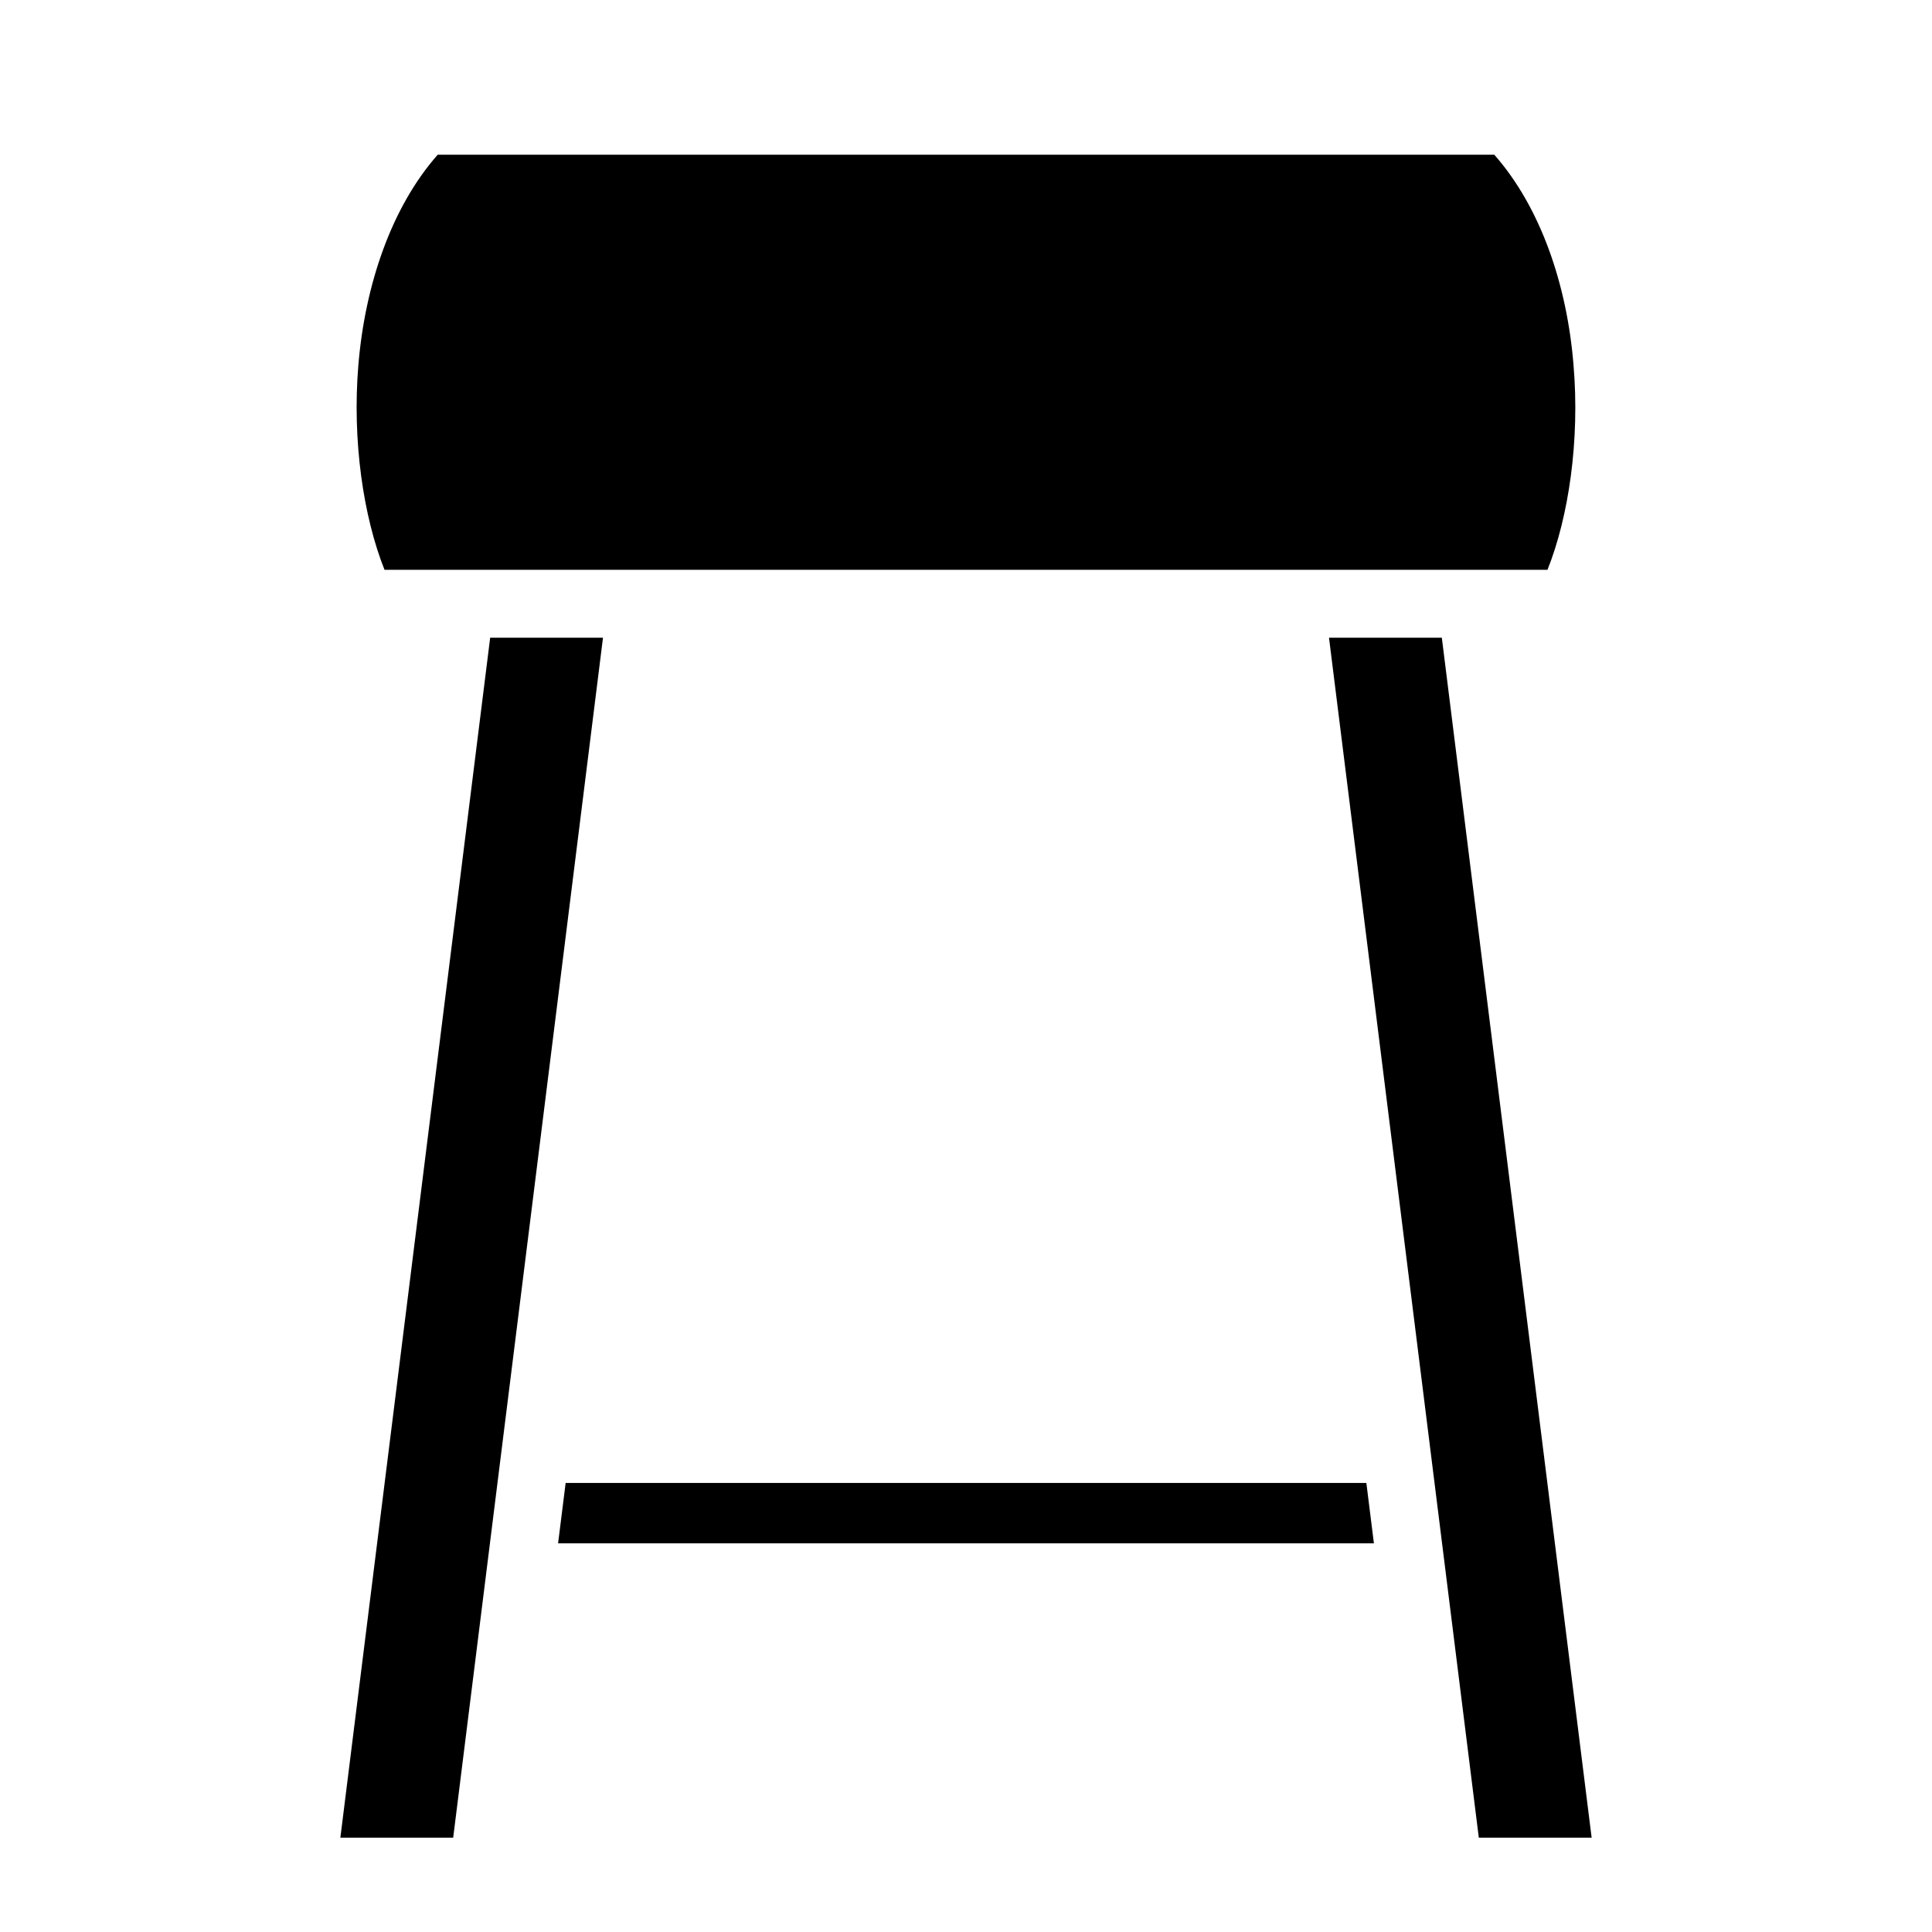
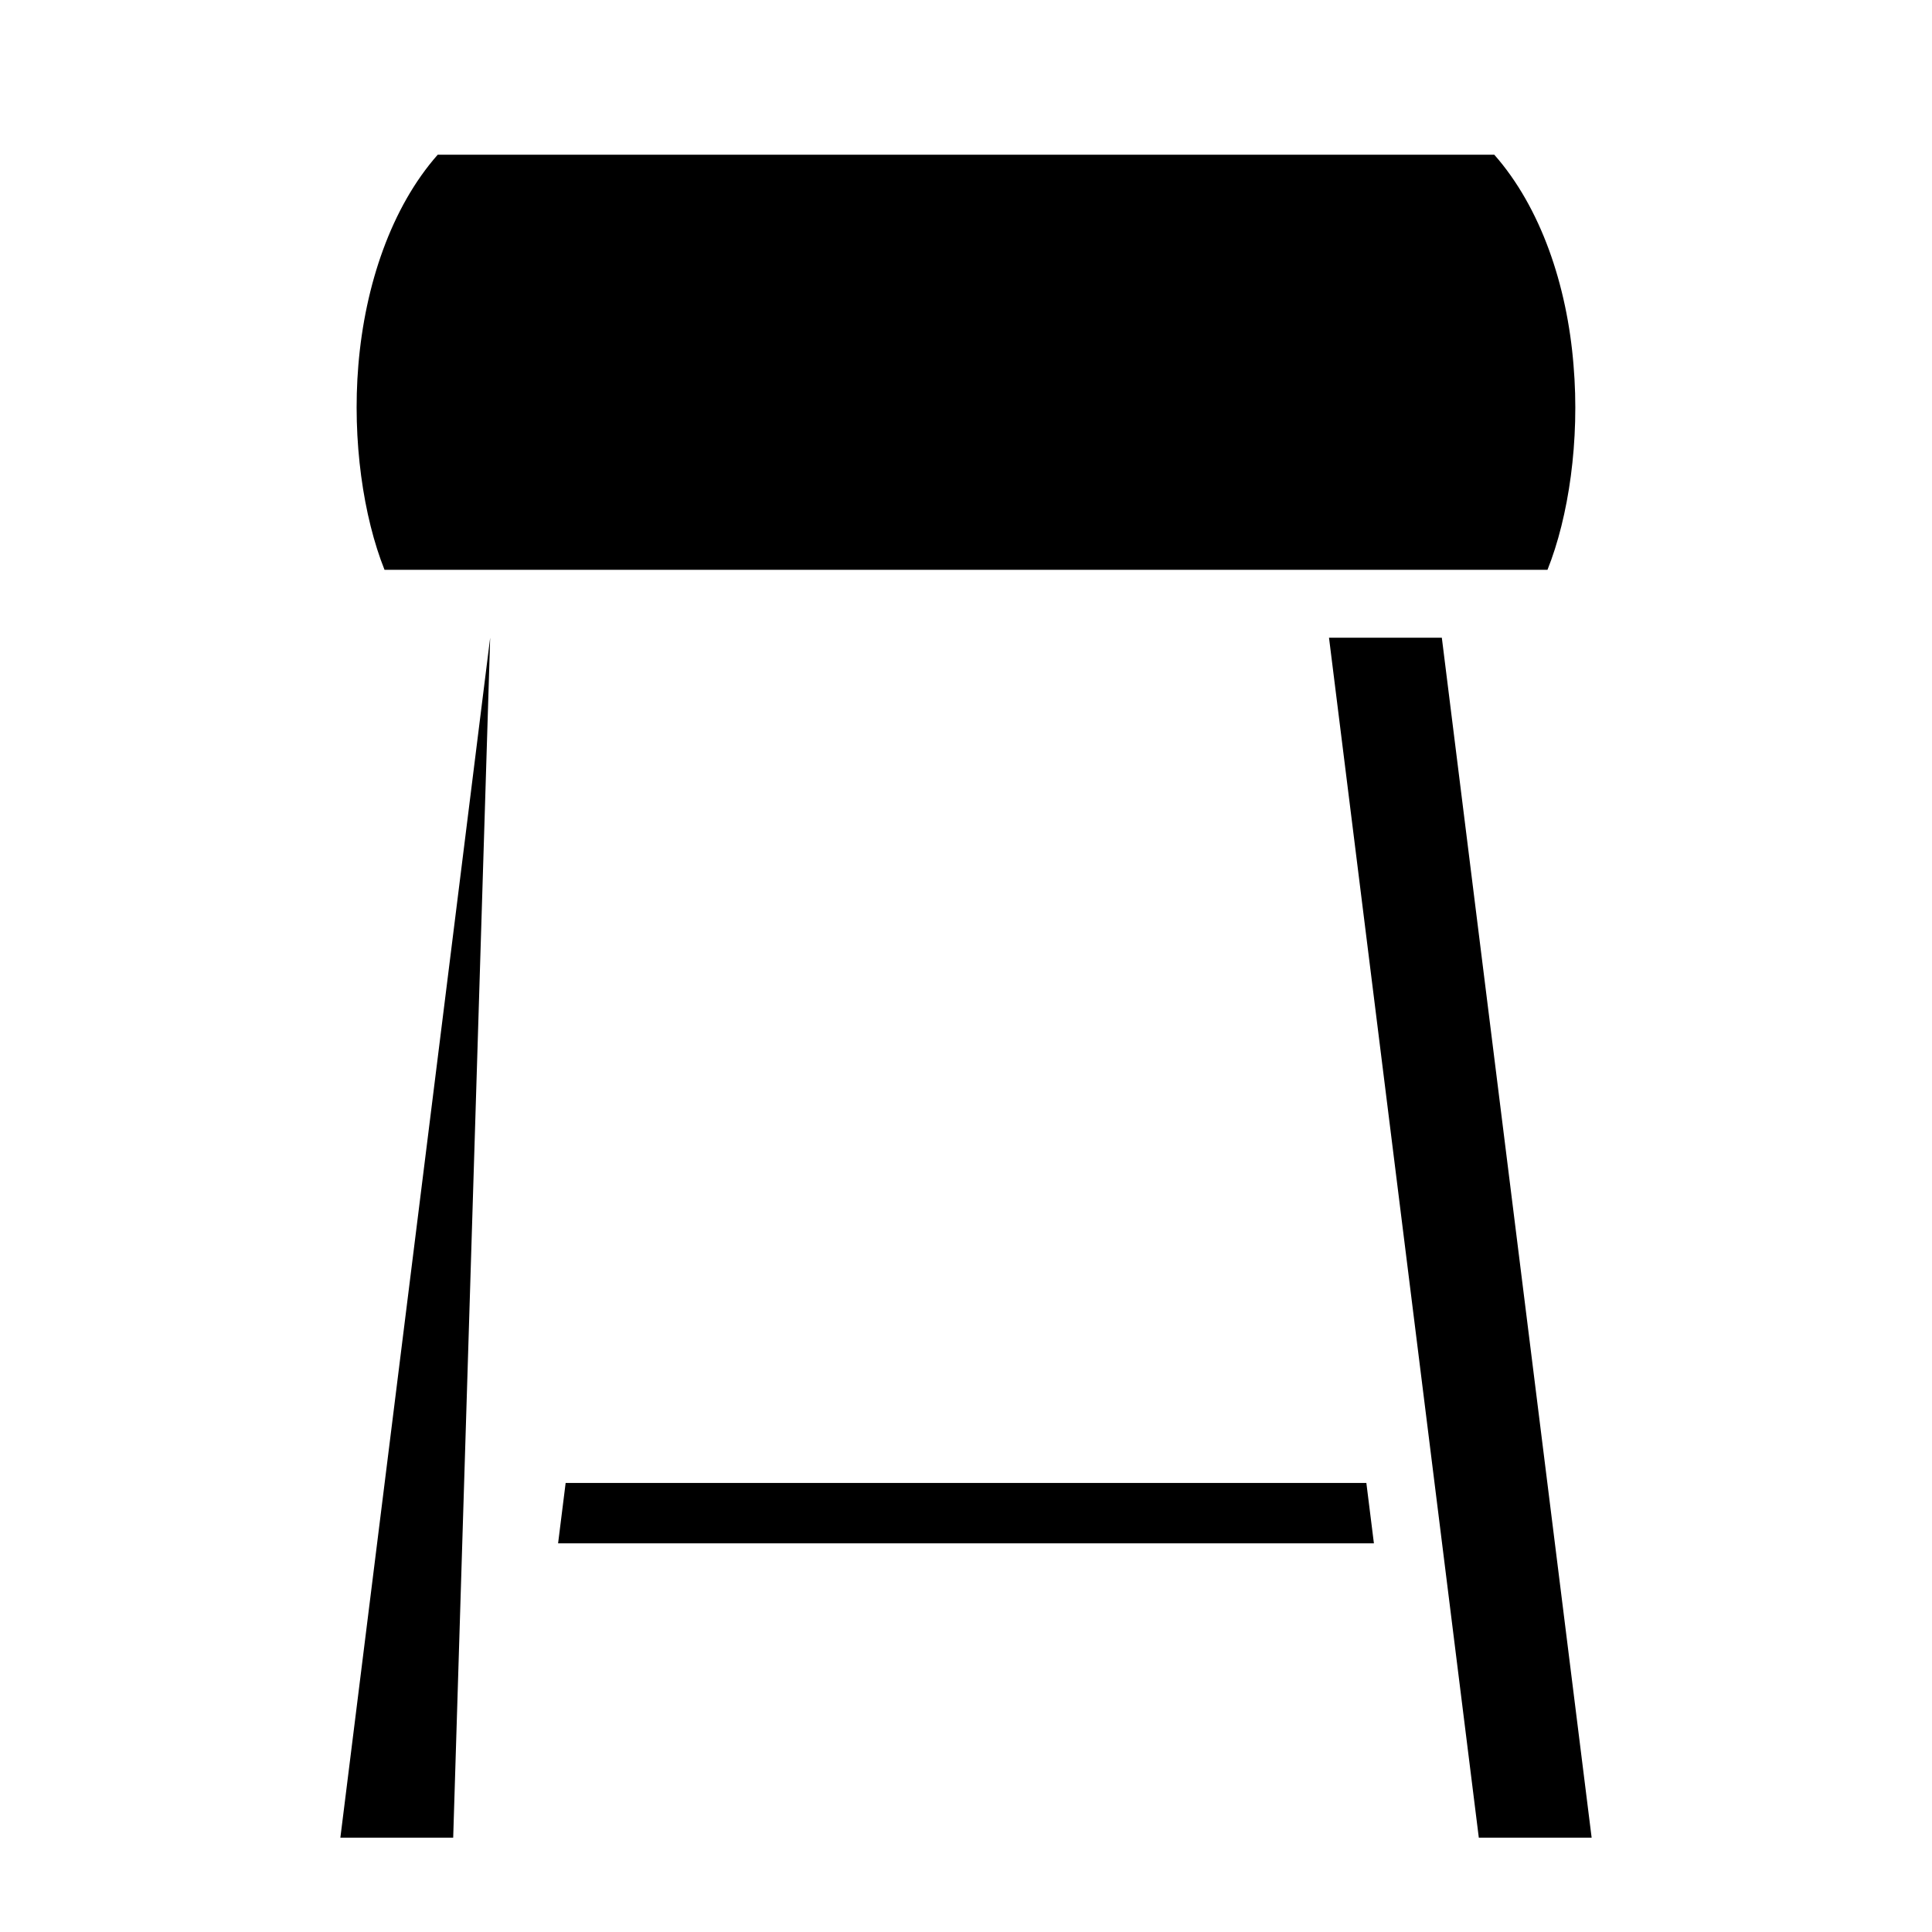
<svg xmlns="http://www.w3.org/2000/svg" width="800" height="800" viewBox="0 0 512 512">
-   <path fill="currentColor" d="M116 41c-12.3 13.94-19.27 34.56-21.03 55.75C93.3 116.8 96.31 137 101.9 151h308.2c5.6-14 8.6-34.2 6.9-54.25c-1.7-21.19-8.7-41.81-21-55.75zm13.9 128L90.2 487h29.9l39.7-318zm222.3 0l39.7 318h29.9l-39.7-318zM149.9 393l-2 16h216.2l-2-16z" />
+   <path fill="currentColor" d="M116 41c-12.3 13.94-19.27 34.56-21.03 55.75C93.3 116.8 96.31 137 101.9 151h308.2c5.6-14 8.6-34.2 6.9-54.25c-1.7-21.19-8.7-41.81-21-55.75zm13.9 128L90.2 487h29.9zm222.3 0l39.7 318h29.9l-39.7-318zM149.9 393l-2 16h216.2l-2-16z" />
</svg>